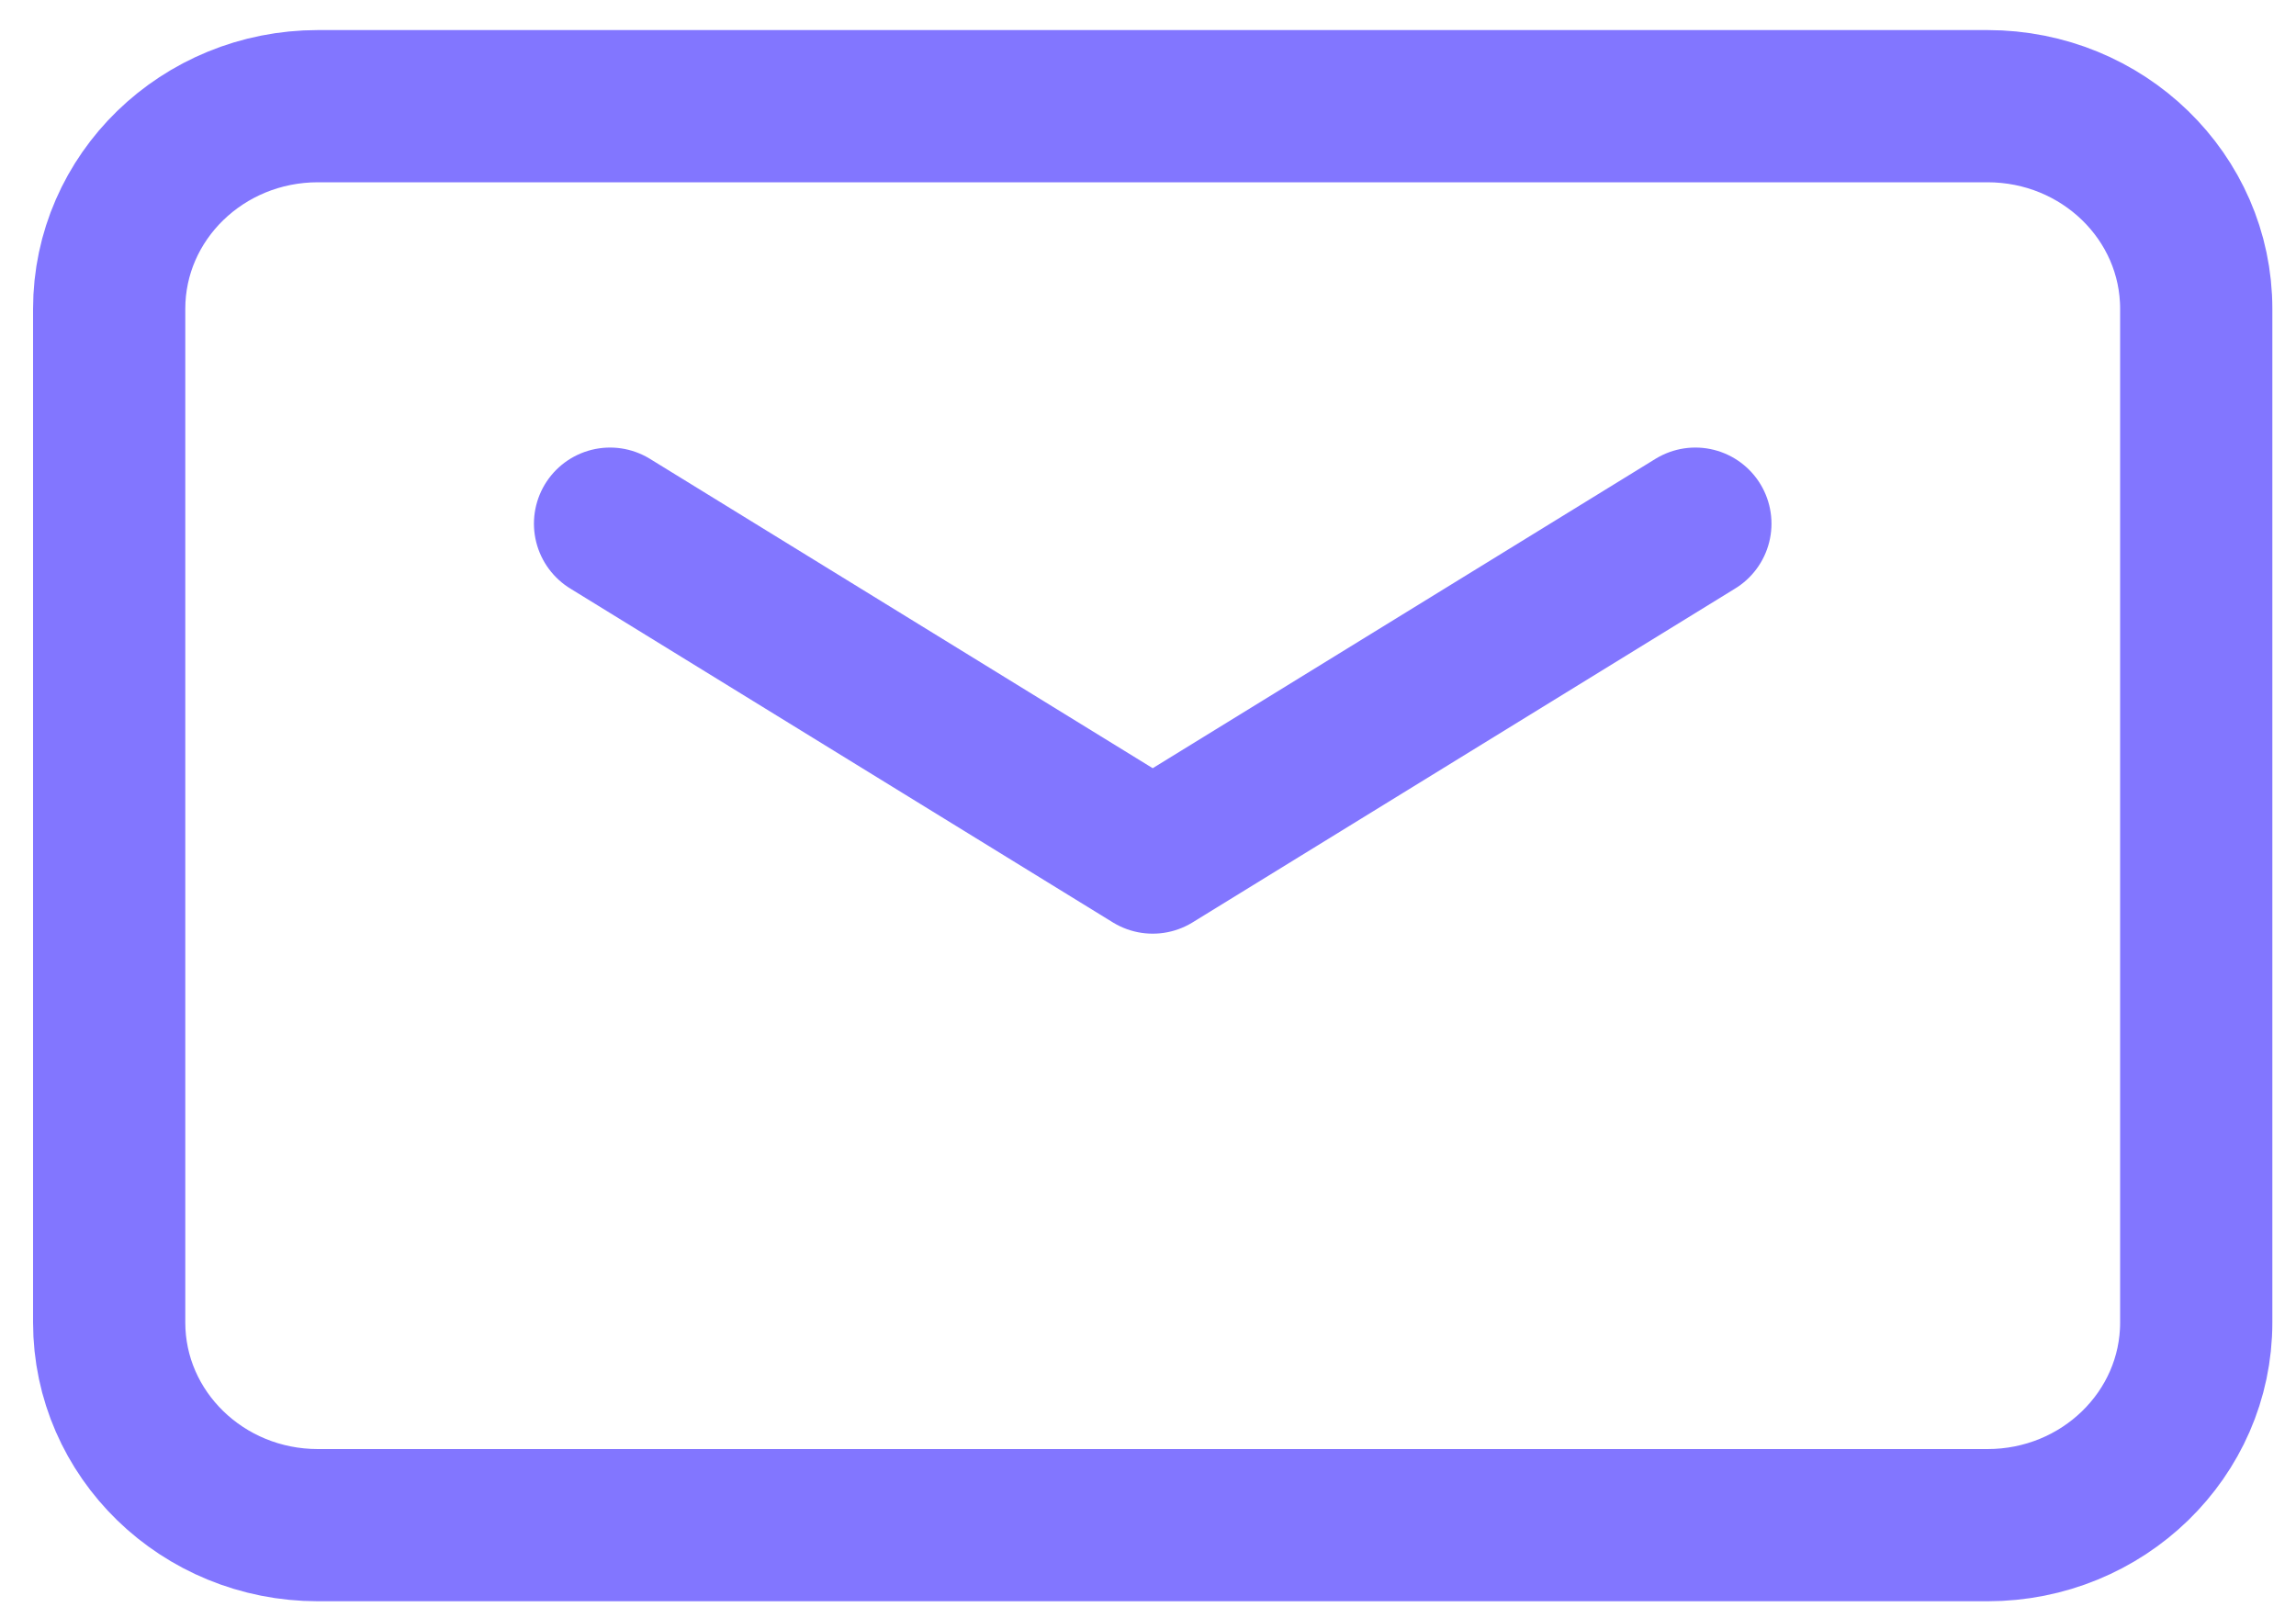
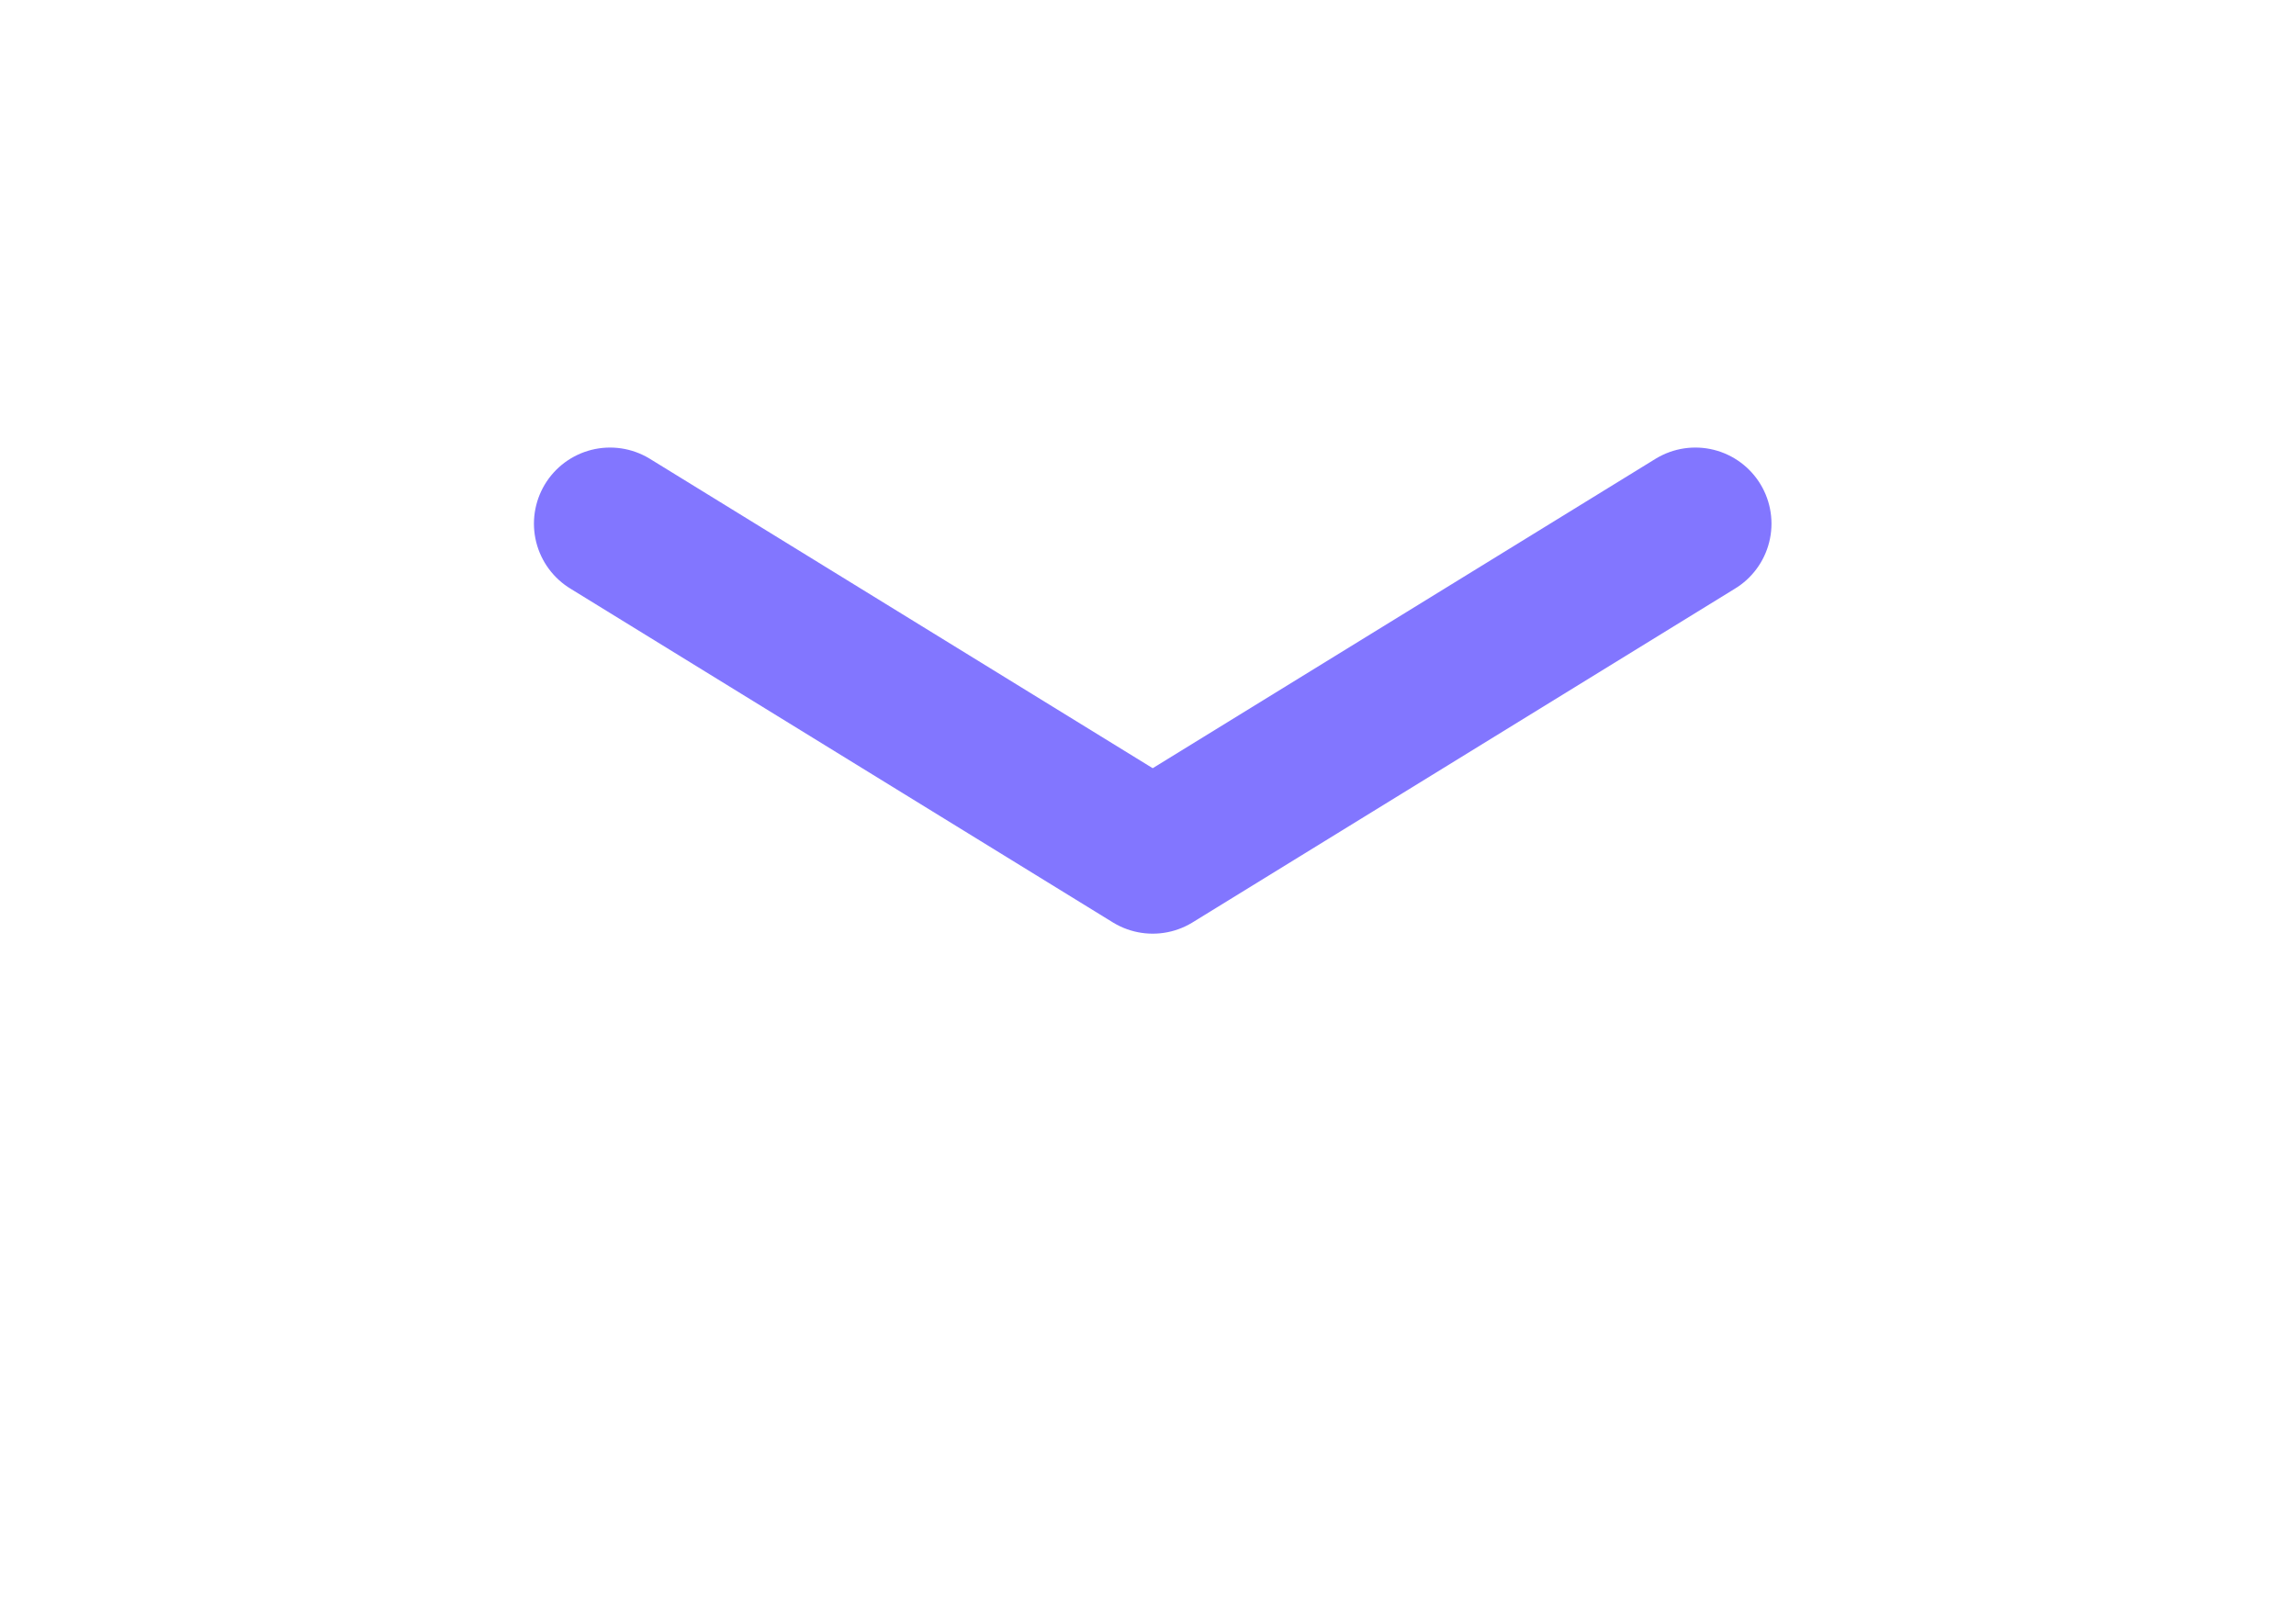
<svg xmlns="http://www.w3.org/2000/svg" width="20" height="14" viewBox="0 0 20 14" fill="none">
  <path d="M5.314 4.562L10.041 7.471L14.768 4.562" stroke="#8276FF" stroke-width="1.326" stroke-linecap="round" stroke-linejoin="round" />
-   <path d="M0.951 11.521V2.691C0.951 1.715 1.765 0.925 2.769 0.925H17.313C18.317 0.925 19.131 1.715 19.131 2.691V11.521C19.131 12.496 18.317 13.287 17.313 13.287H2.769C1.765 13.287 0.951 12.496 0.951 11.521Z" stroke="#8276FF" stroke-width="1.326" />
</svg>